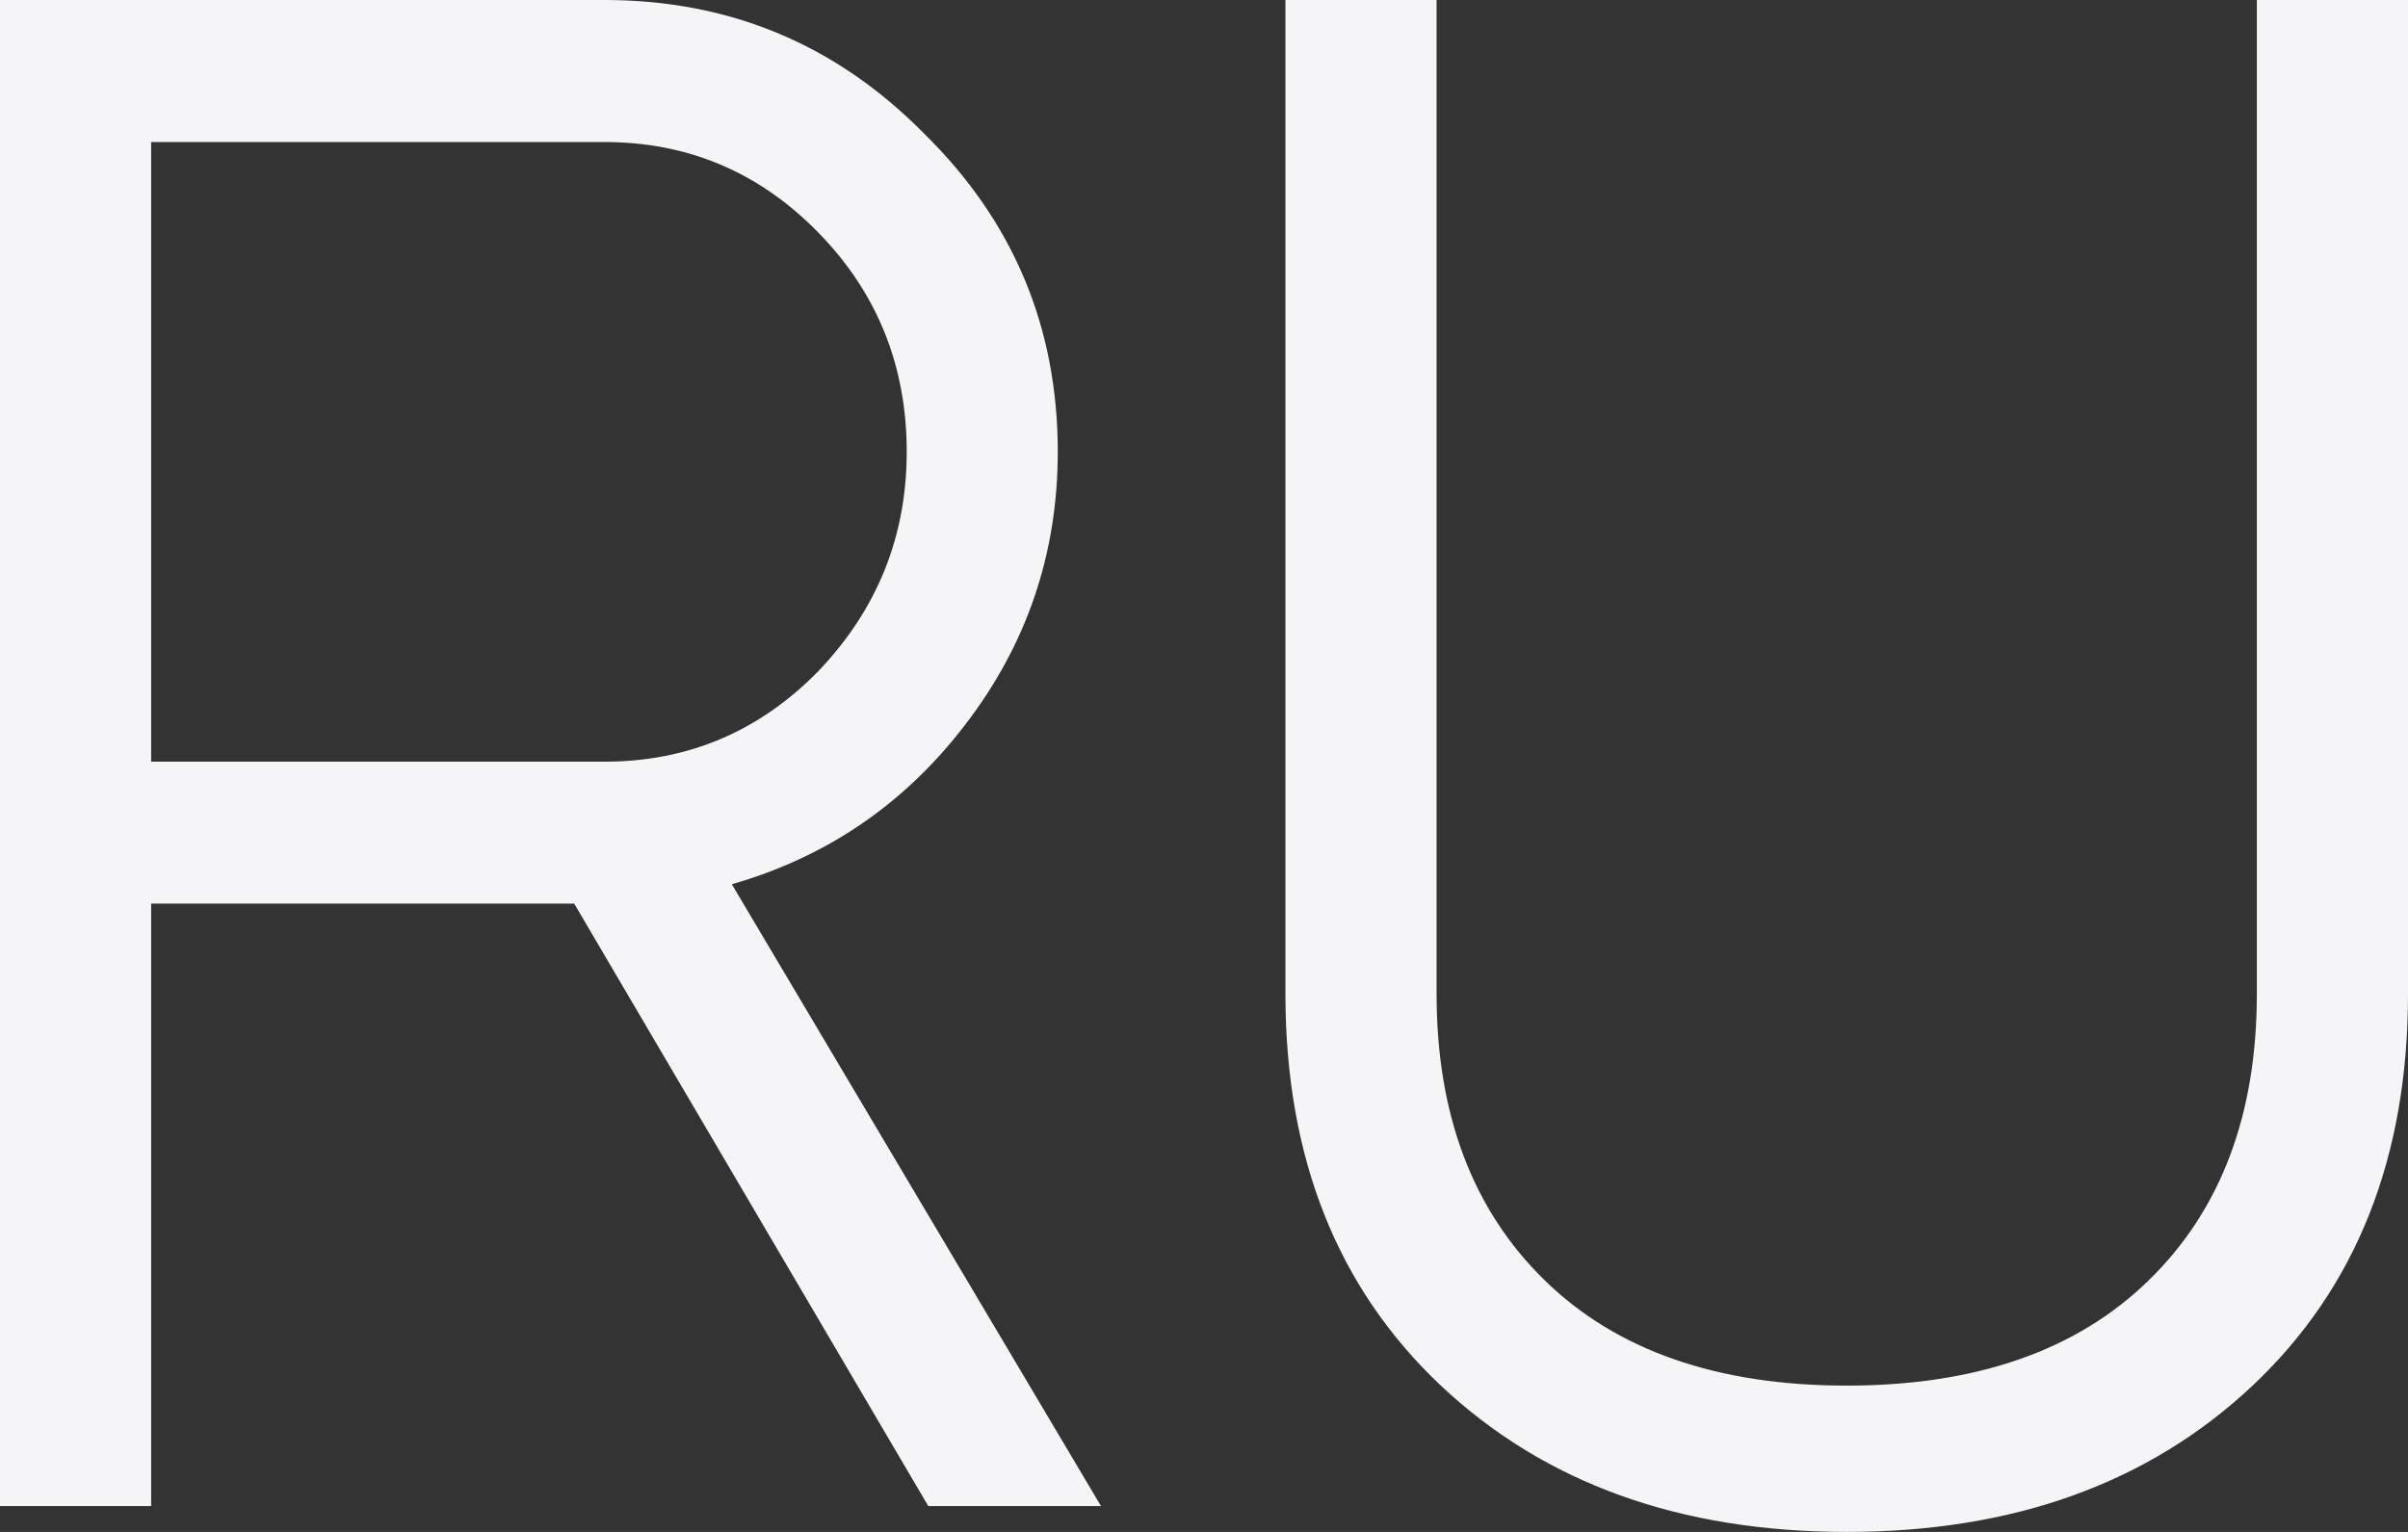
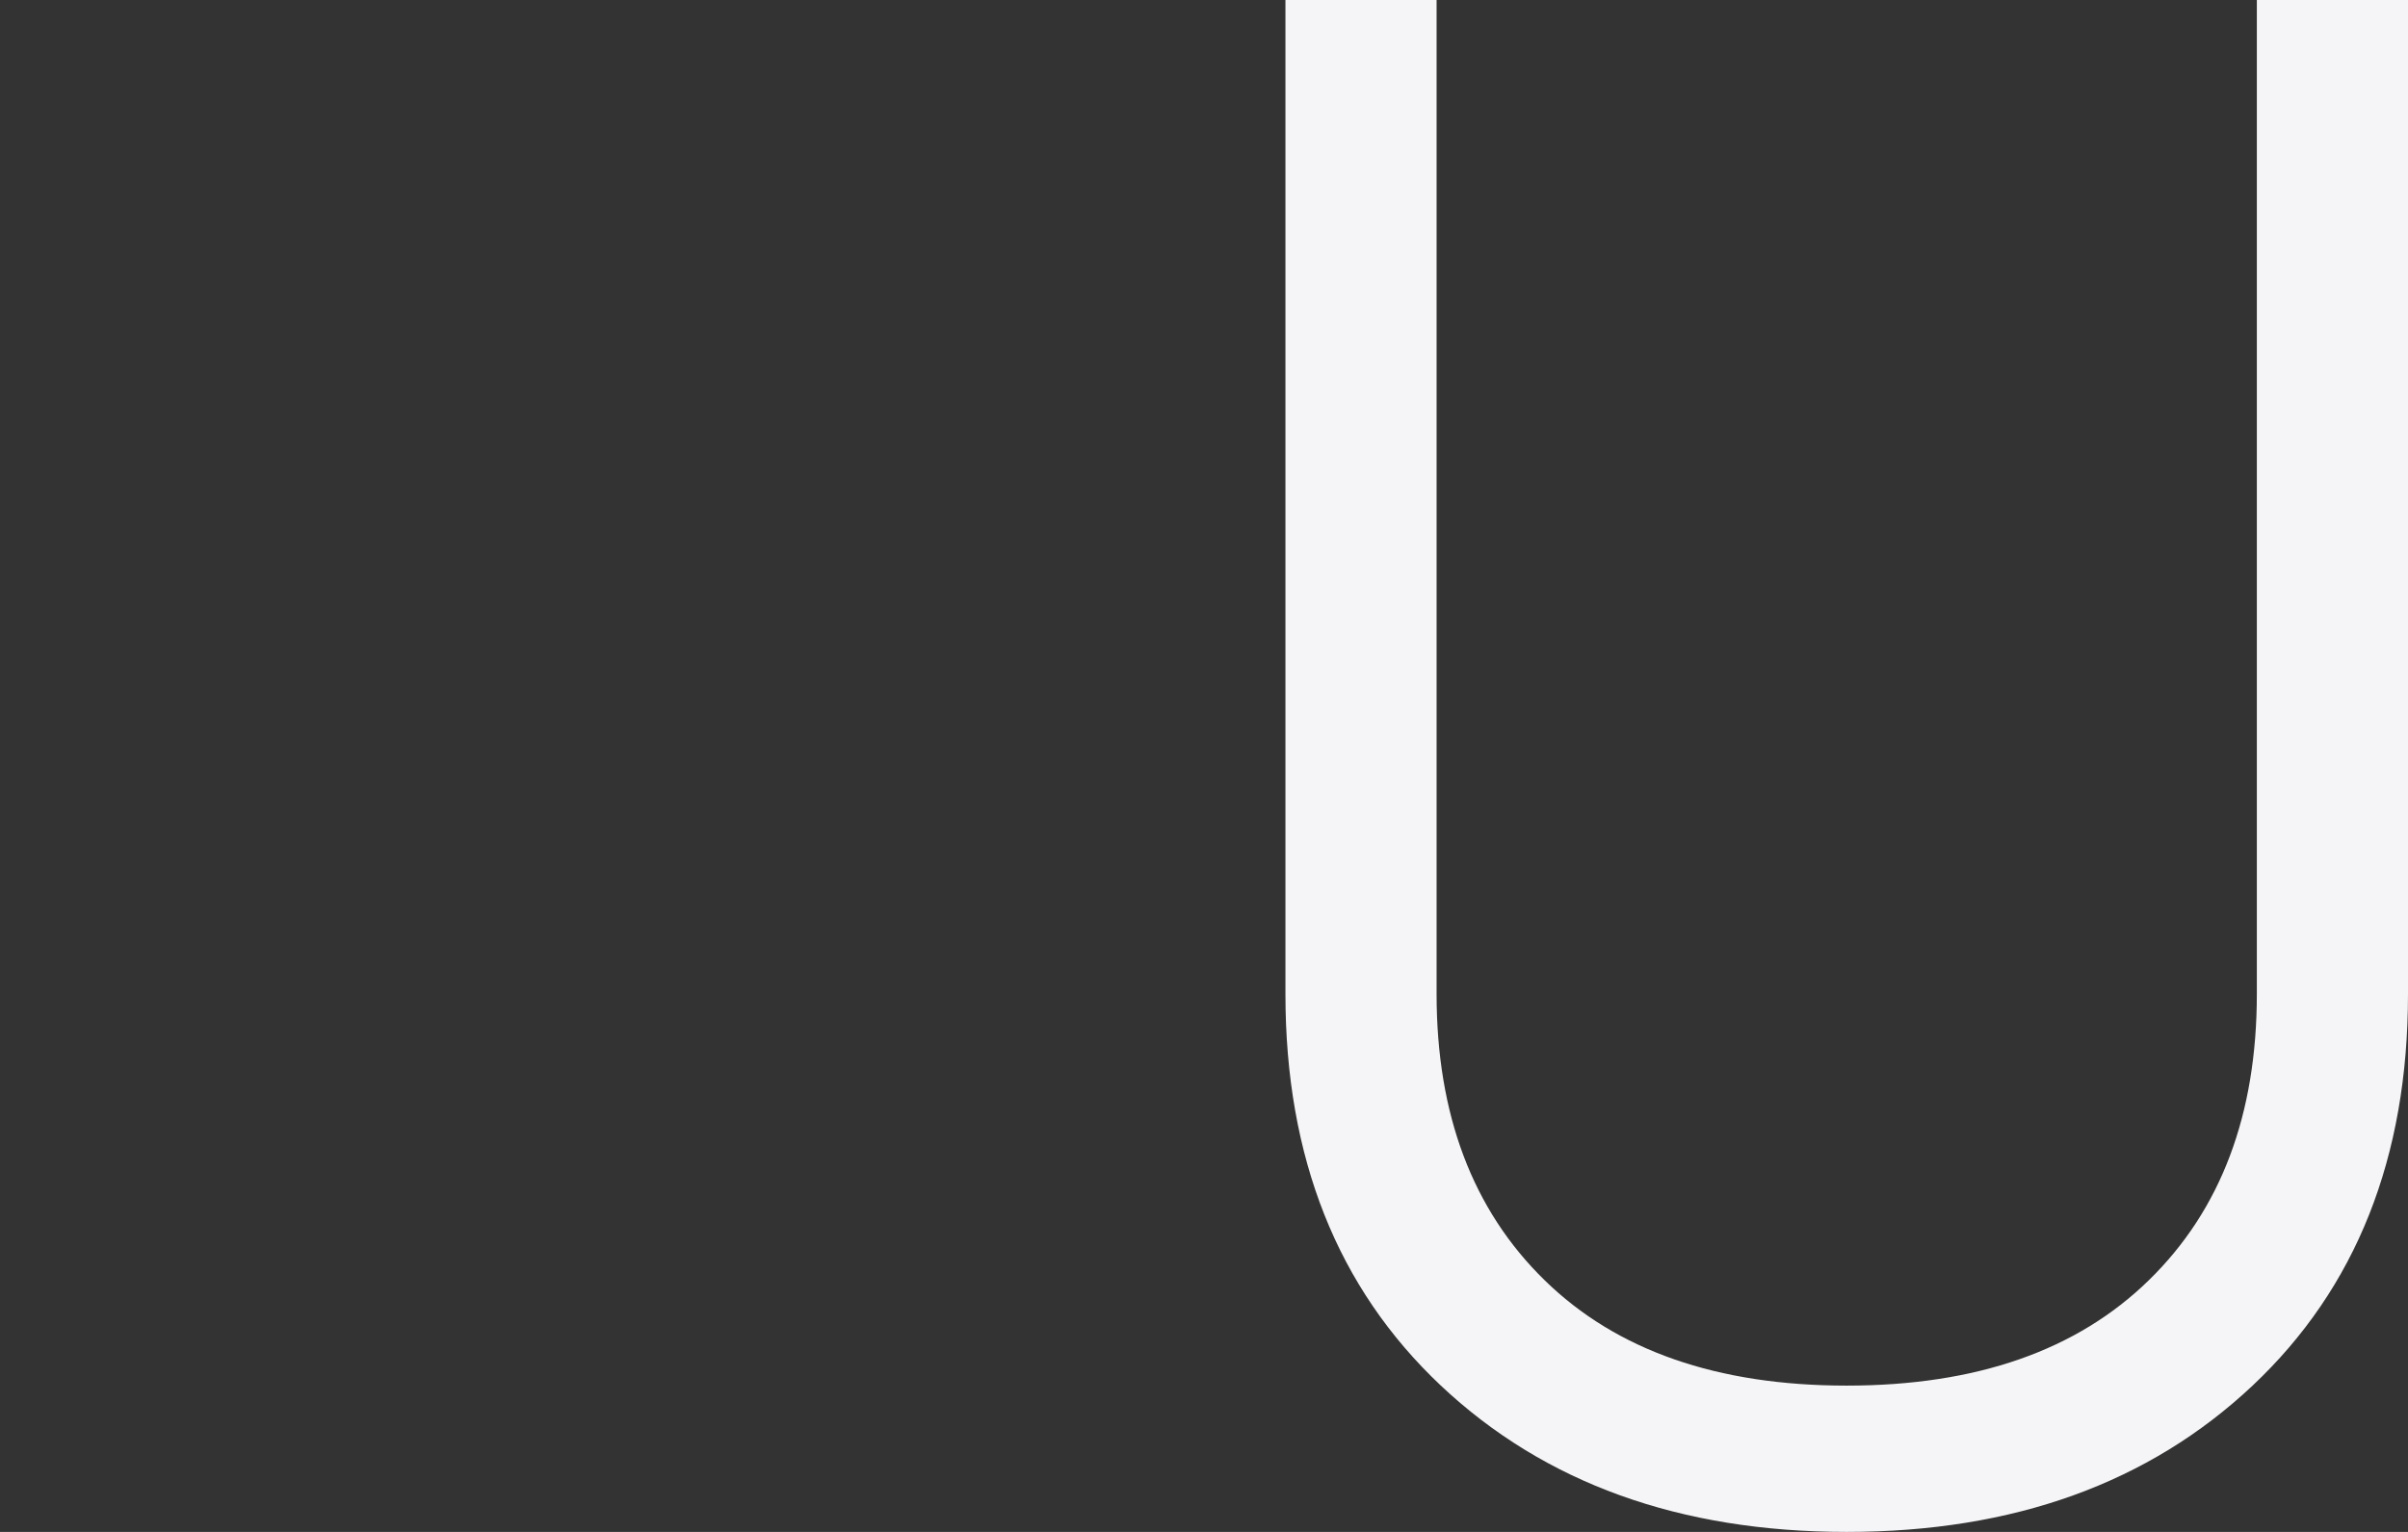
<svg xmlns="http://www.w3.org/2000/svg" width="22" height="14" viewBox="0 0 22 14" fill="none">
  <rect x="0" y="0" width="22" height="14" fill="#333333" stroke="none" />
-   <path d="M8.481 13.764L5.246 8.258H1.381V13.764H0V0H5.522C6.666 0 7.639 0.406 8.441 1.219C9.257 2.019 9.664 2.989 9.664 4.129C9.664 5.06 9.381 5.892 8.816 6.626C8.264 7.347 7.554 7.832 6.686 8.081L10.059 13.764H8.481ZM1.381 1.298V6.961H5.522C6.285 6.961 6.936 6.685 7.475 6.135C8.014 5.571 8.284 4.903 8.284 4.129C8.284 3.343 8.014 2.674 7.475 2.124C6.936 1.573 6.285 1.298 5.522 1.298H1.381Z" fill="#F5F5F7" />
  <path d="M20.58 12.663C19.633 13.554 18.397 14 16.872 14C15.347 14 14.111 13.554 13.164 12.663C12.218 11.771 11.744 10.579 11.744 9.084V0H13.125V9.084C13.125 10.185 13.454 11.057 14.111 11.699C14.768 12.342 15.689 12.663 16.872 12.663C18.055 12.663 18.976 12.342 19.633 11.699C20.291 11.057 20.619 10.185 20.619 9.084V0H22V9.084C22 10.579 21.527 11.771 20.58 12.663Z" fill="#F5F5F7" />
</svg>